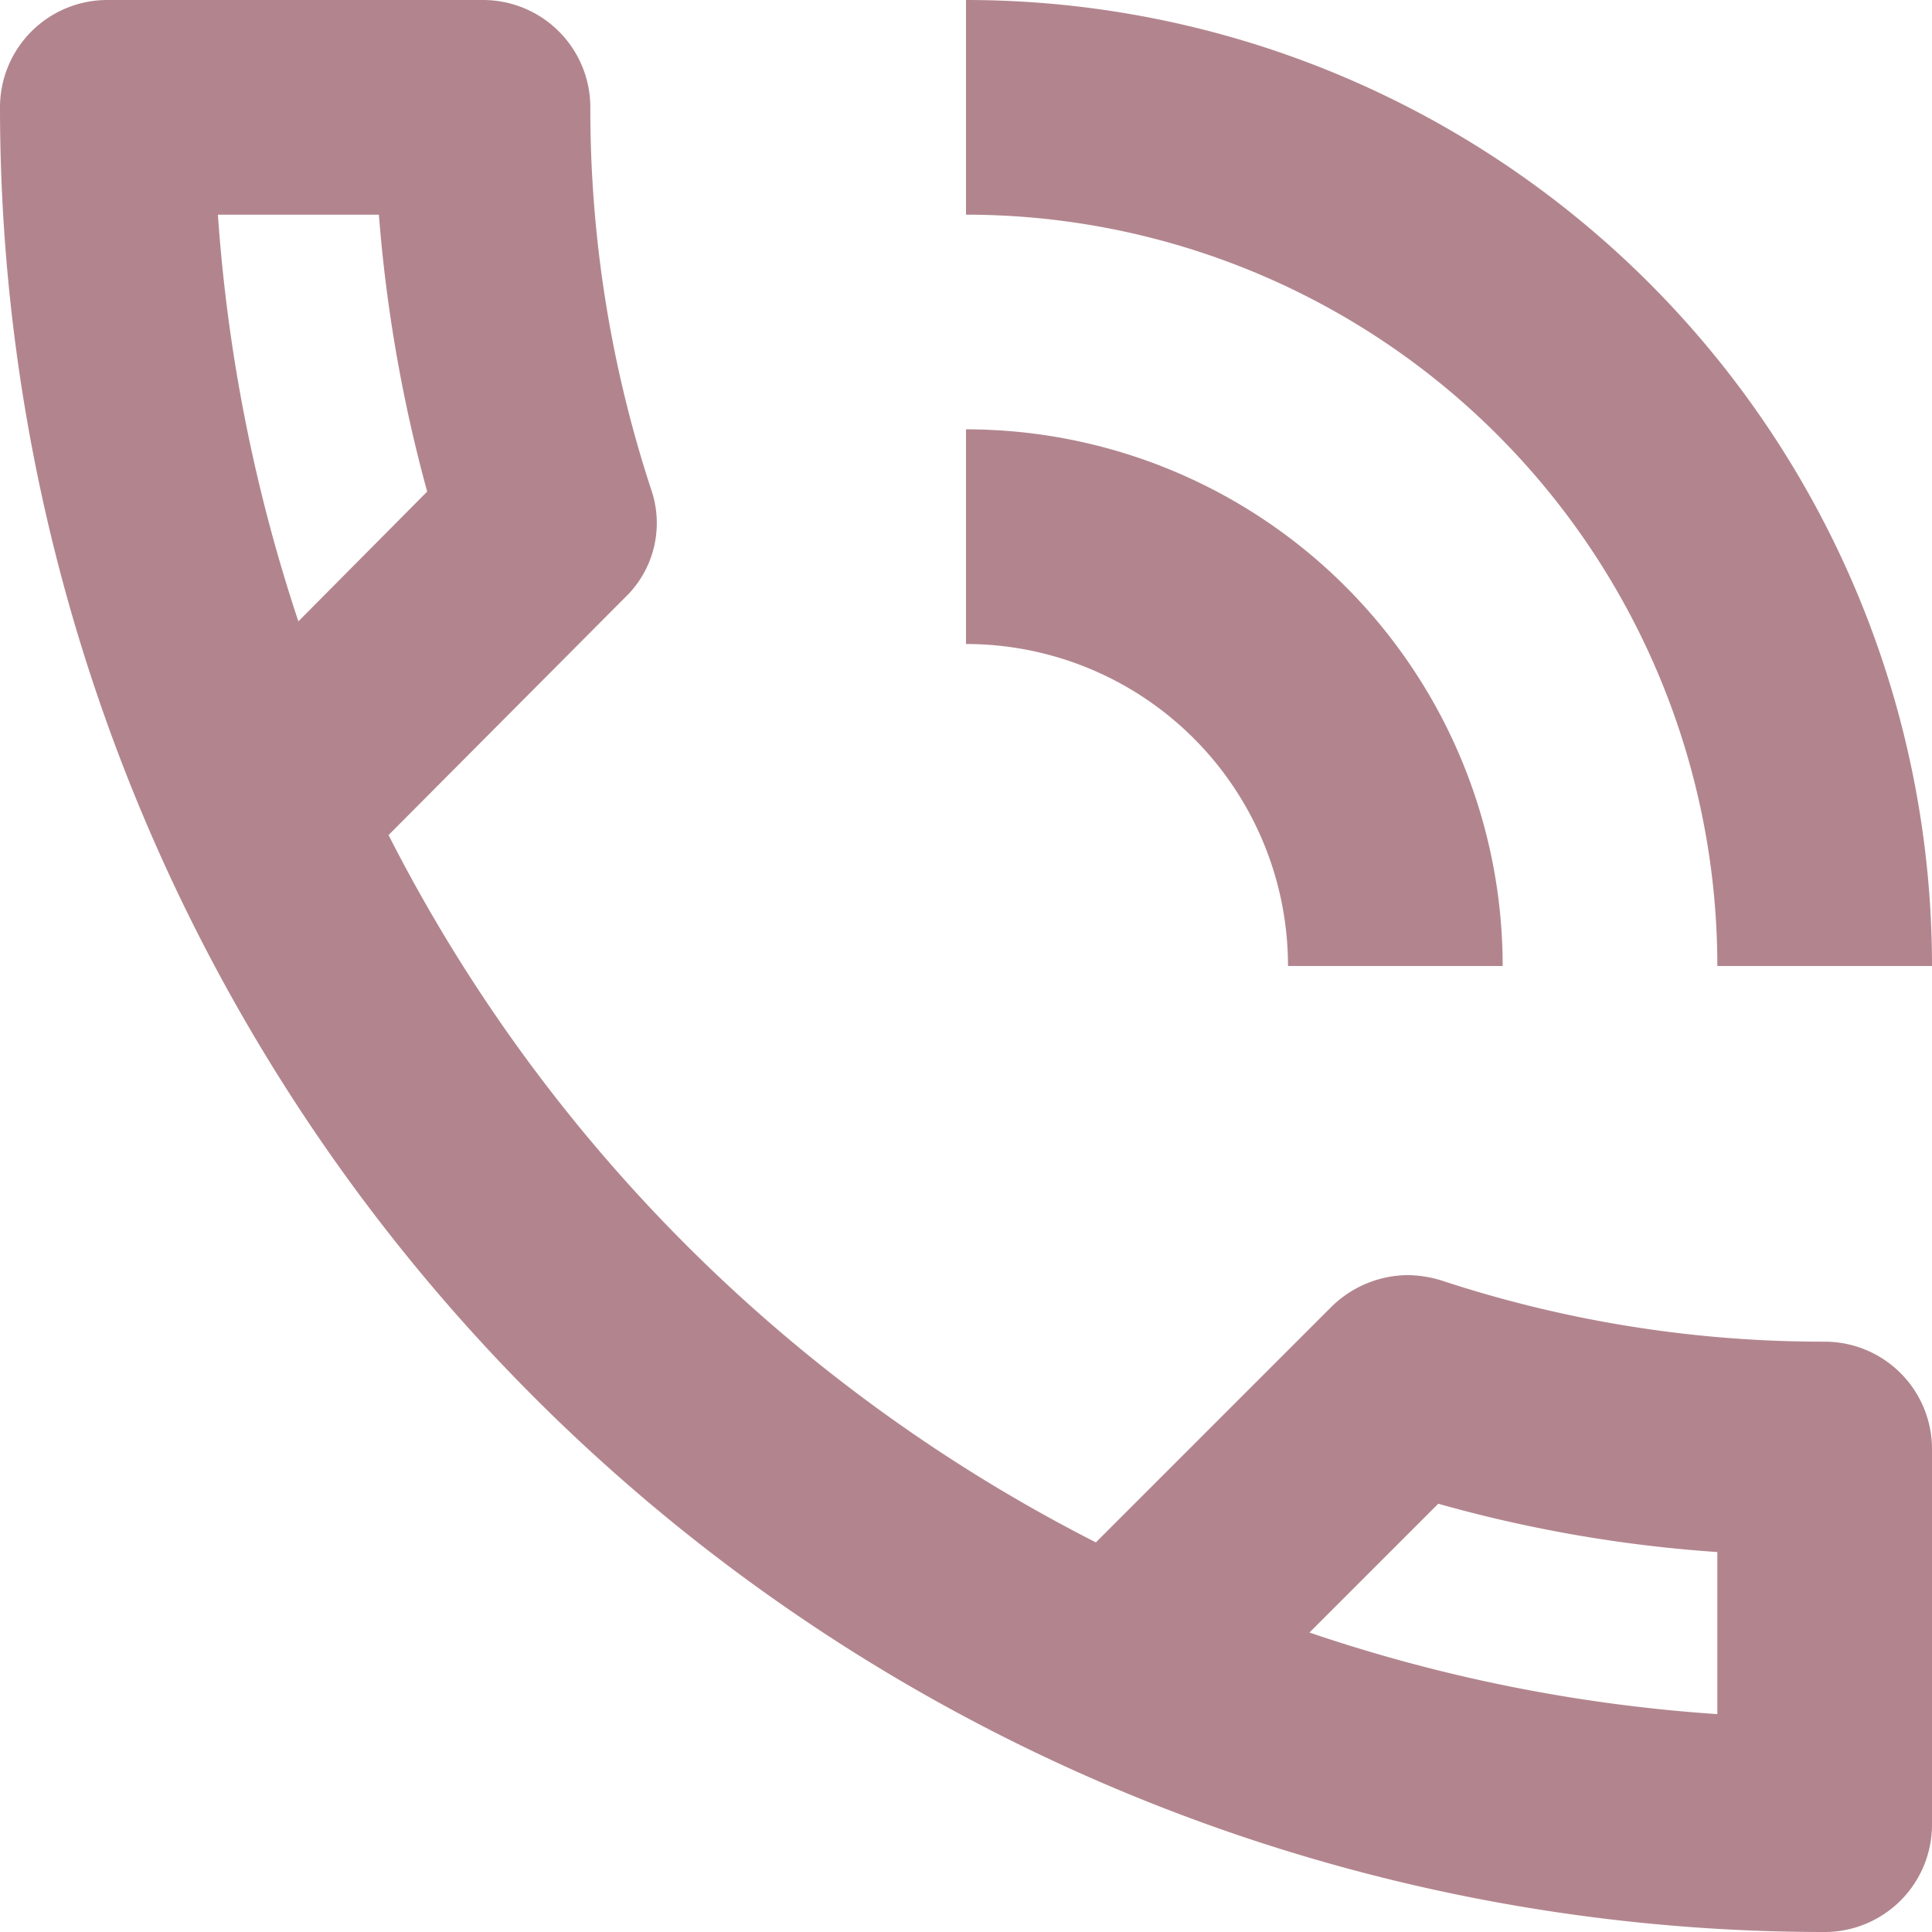
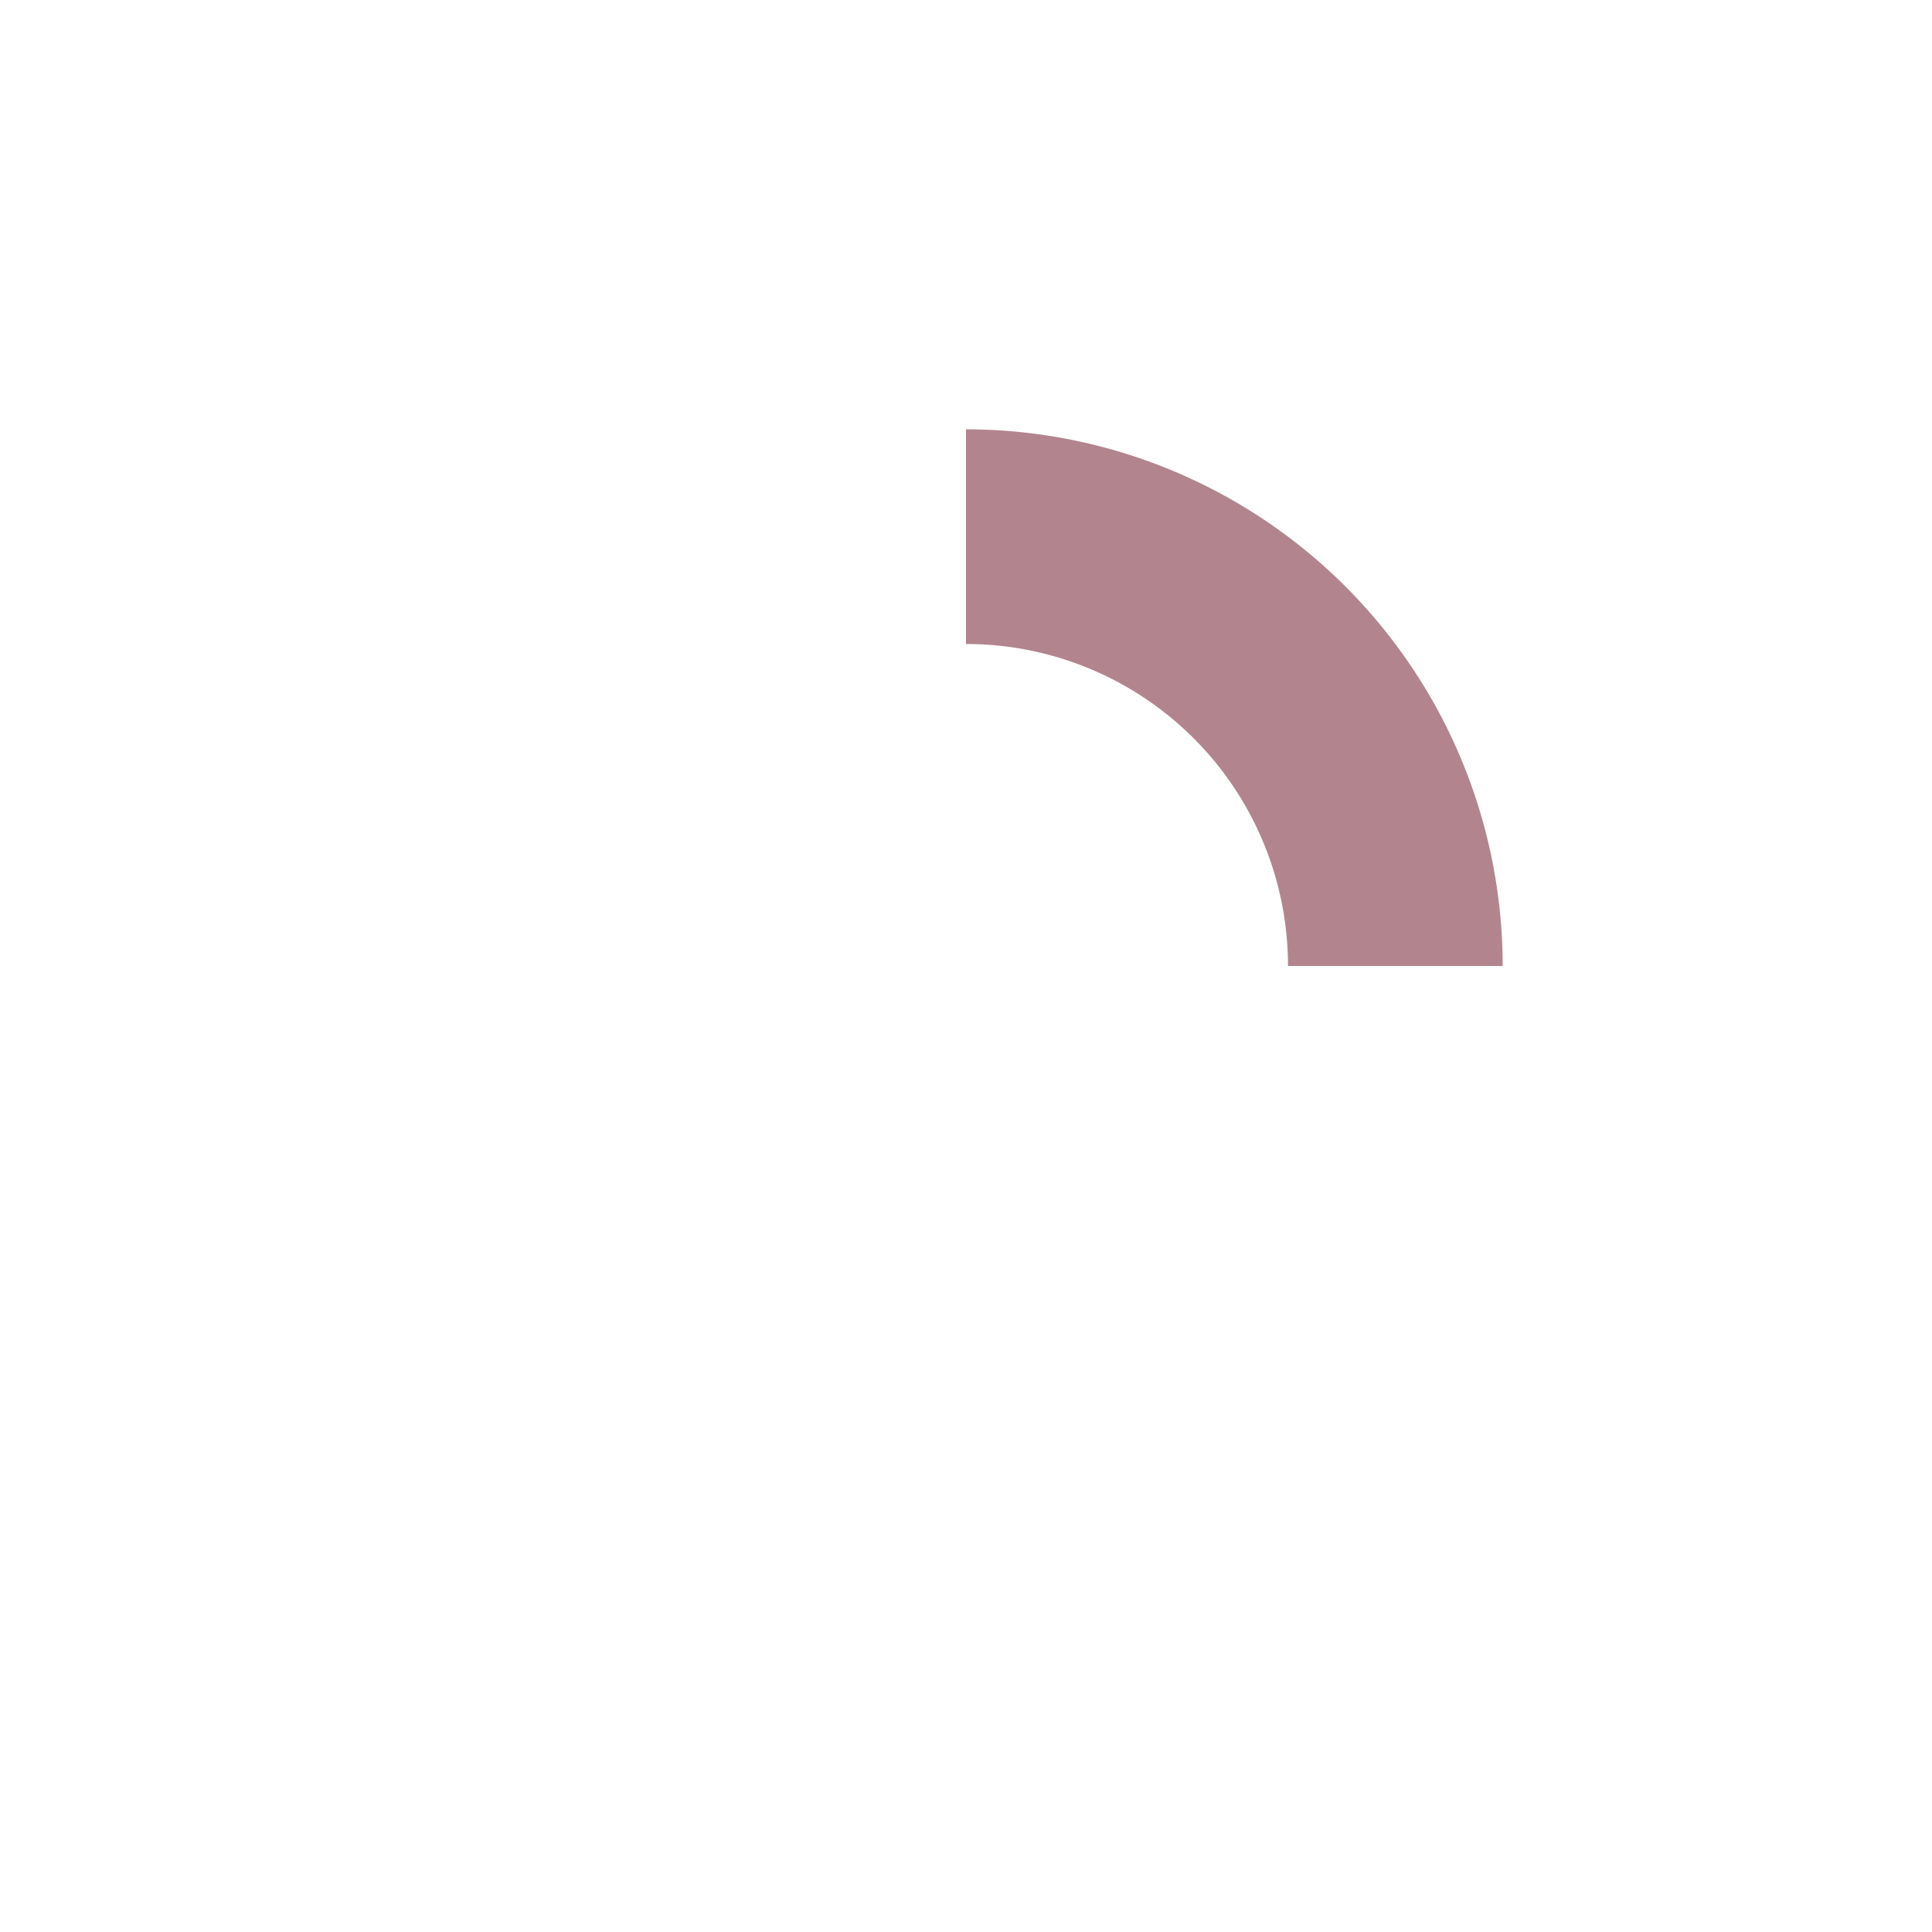
<svg xmlns="http://www.w3.org/2000/svg" width="18" height="18" viewBox="0 0 18 18" version="1.1" id="svg8">
  <defs id="defs1">
    <clipPath id="clip-Mobile_360x800">
      <rect width="360" height="800" id="rect1" x="0" y="0" />
    </clipPath>
  </defs>
  <g id="Mobile_360x800" data-name="Mobile 360x800" clip-path="url(#clip-Mobile_360x800)" transform="translate(-206,-46.911)">
    <g id="Group_750" data-name="Group 750">
      <g id="Group_749" data-name="Group 749" transform="translate(0,-5.089)">
        <g id="Group_748" data-name="Group 748" transform="translate(0,3)">
          <g id="Group_746" data-name="Group 746" transform="translate(10839,-2616.411)">
-             <path id="Path_366" data-name="Path 366" d="m 16,11.411 h 2 a 9,9 0 0 0 -9,-9 v 2 a 7,7 0 0 1 7,7" transform="translate(-10633,2663)" fill="#b2858e" />
-             <path id="Path_367" data-name="Path 367" d="m 17,14.911 a 11.36,11.36 0 0 1 -3.57,-0.57 1.115,1.115 0 0 0 -0.31,-0.05 1.024,1.024 0 0 0 -0.71,0.29 l -2.2,2.2 a 15.045,15.045 0 0 1 -6.59,-6.59 l 2.2,-2.21 a 0.96,0.96 0 0 0 0.25,-1 11.36,11.36 0 0 1 -0.57,-3.57 1,1 0 0 0 -1,-1 H 1 a 1,1 0 0 0 -1,1 17,17 0 0 0 17,17 1,1 0 0 0 1,-1 v -3.5 a 1,1 0 0 0 -1,-1 M 2.03,4.411 h 1.5 a 13.786,13.786 0 0 0 0.45,2.58 L 2.78,8.2 A 15.348,15.348 0 0 1 2.03,4.41 M 16,18.381 a 14.9,14.9 0 0 1 -3.8,-0.76 l 1.2,-1.2 a 12.753,12.753 0 0 0 2.6,0.45 z" transform="translate(-10633,2663)" fill="#b2858e" />
            <path id="Path_368" data-name="Path 368" d="m 9,6.411 v 2 a 3,3 0 0 1 3,3 h 2 a 5,5 0 0 0 -5,-5" transform="translate(-10633,2663)" fill="#b2858e" />
          </g>
        </g>
      </g>
    </g>
  </g>
</svg>